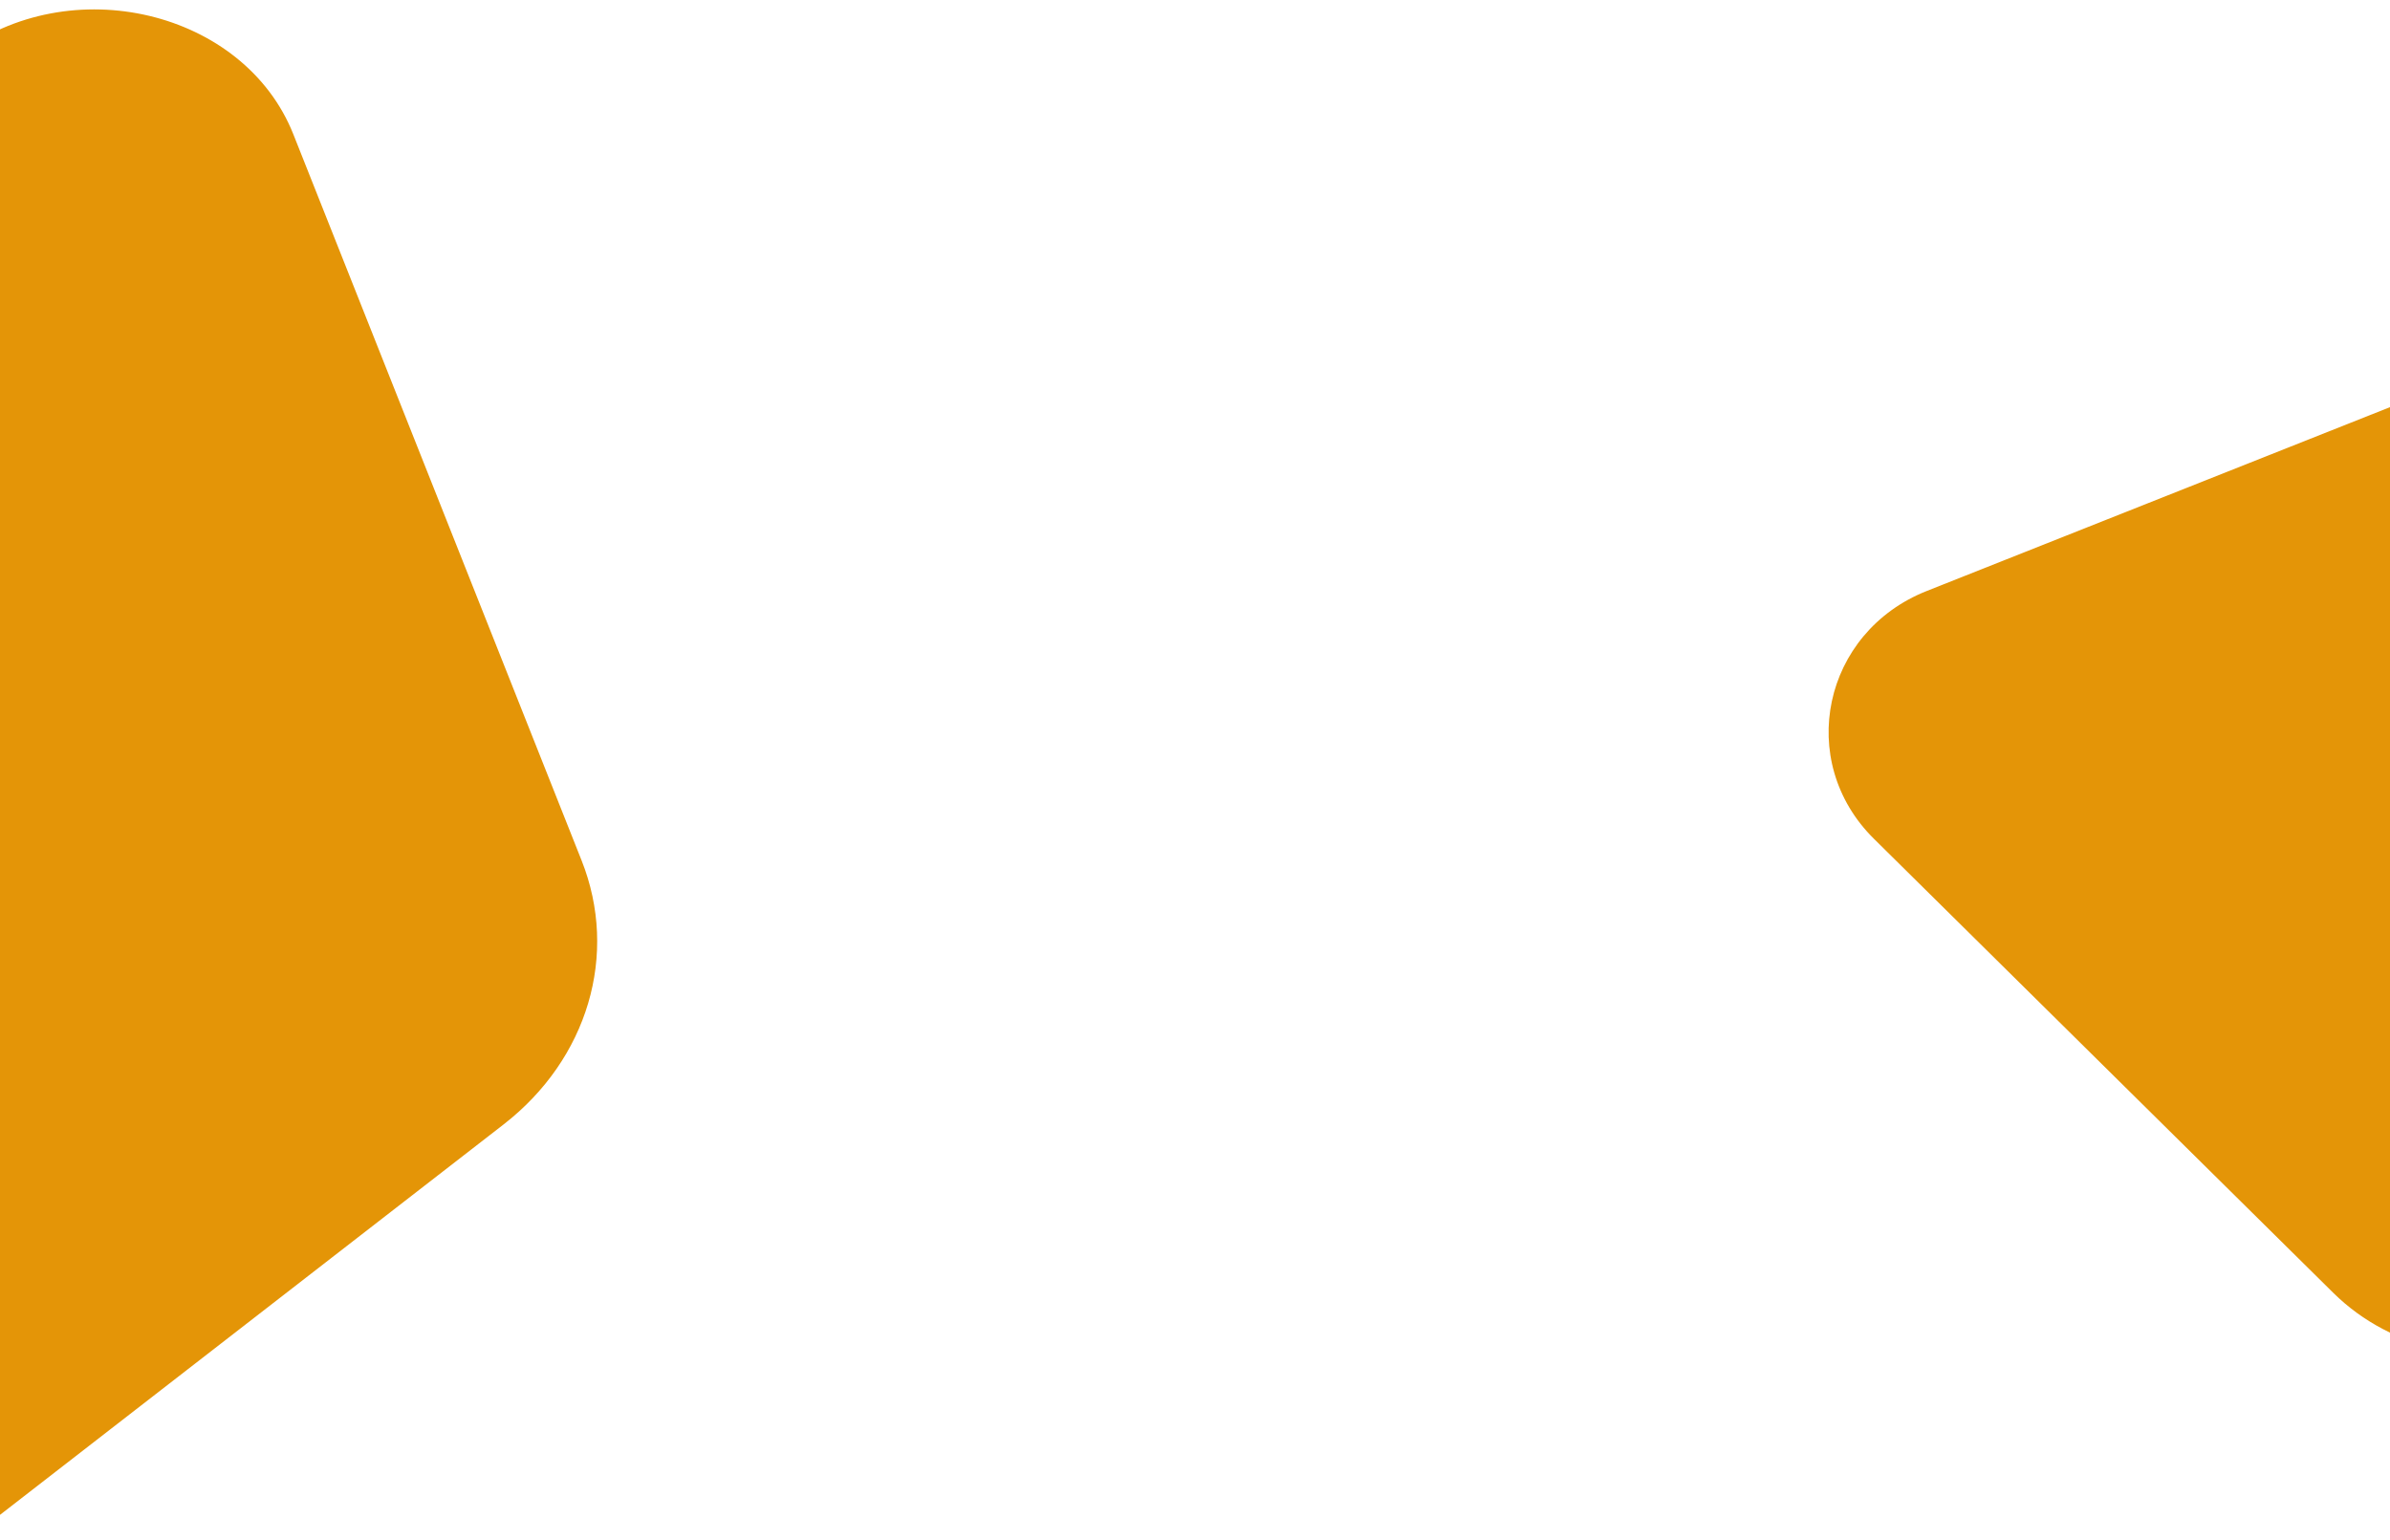
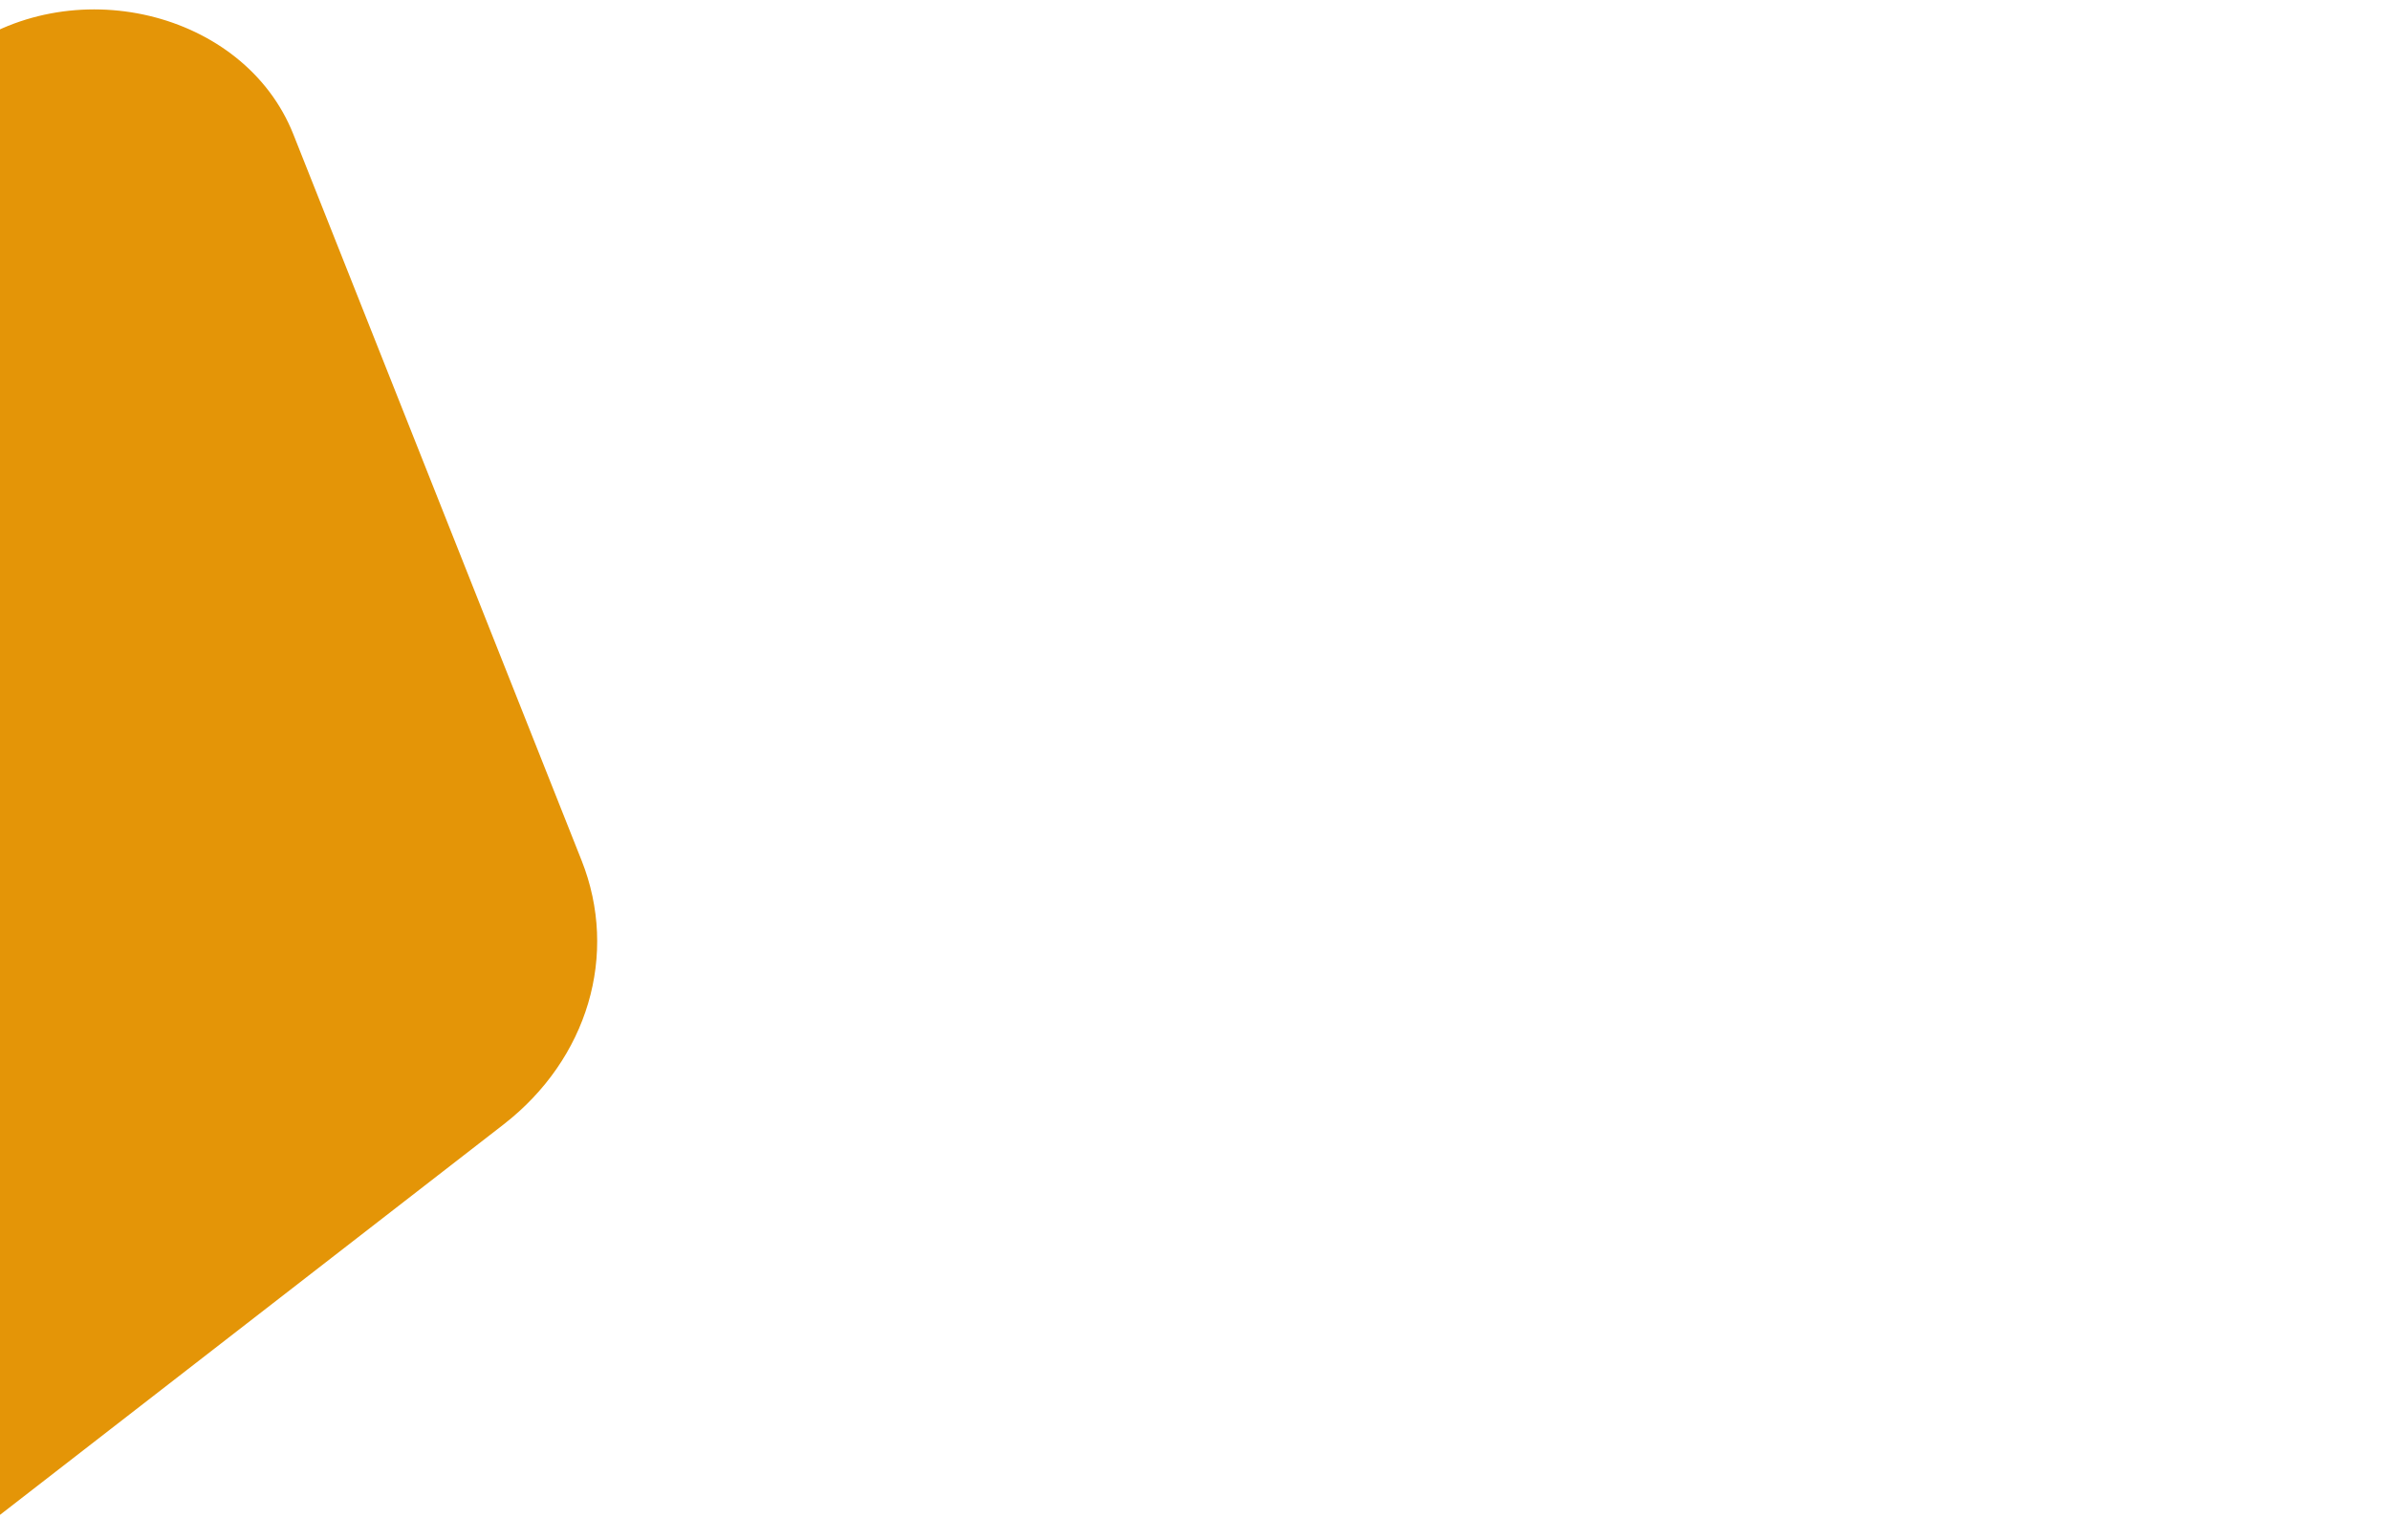
<svg xmlns="http://www.w3.org/2000/svg" width="1837" height="1184" viewBox="0 0 1837 1184">
  <defs>
    <style>
      .cls-1 {
        fill: #e49507;
      }

      .cls-2 {
        clip-path: url(#clip-path);
      }
    </style>
    <clipPath id="clip-path">
      <rect id="Rectangle_992" data-name="Rectangle 992" class="cls-1" width="1837" height="1184" transform="translate(6138 -2078)" />
    </clipPath>
  </defs>
  <g id="Mask_Group_618" data-name="Mask Group 618" class="cls-2" transform="translate(-6138 2078)">
    <path id="Path_695" data-name="Path 695" class="cls-1" d="M102.545,300.006,673,17.92c97.34-48.134,222.7,8.628,241.651,109.417l110.971,590.206c14.356,76.356-24.366,150.765-97.732,187.8L359.659,1192.218c-97.192,49.068-223.451-7.347-242.754-108.467L3.377,489.046c-14.715-77.083,24.7-152.215,99.167-189.04" transform="translate(5441.339 -1925.221) rotate(-11)" />
-     <path id="Path_696" data-name="Path 696" class="cls-1" d="M78.826,270.438,504.392,16.3c72.617-43.365,162.952,1.4,174.135,86.283L744.01,599.67c8.471,64.31-21.9,128.379-76.651,161.709L243.294,1019.515c-72.534,44.153-163.537-.29-174.969-85.449L1.091,433.231c-8.715-64.916,22.181-129.617,77.735-162.793" transform="translate(8508.688 -1915.975) rotate(76)" />
  </g>
</svg>